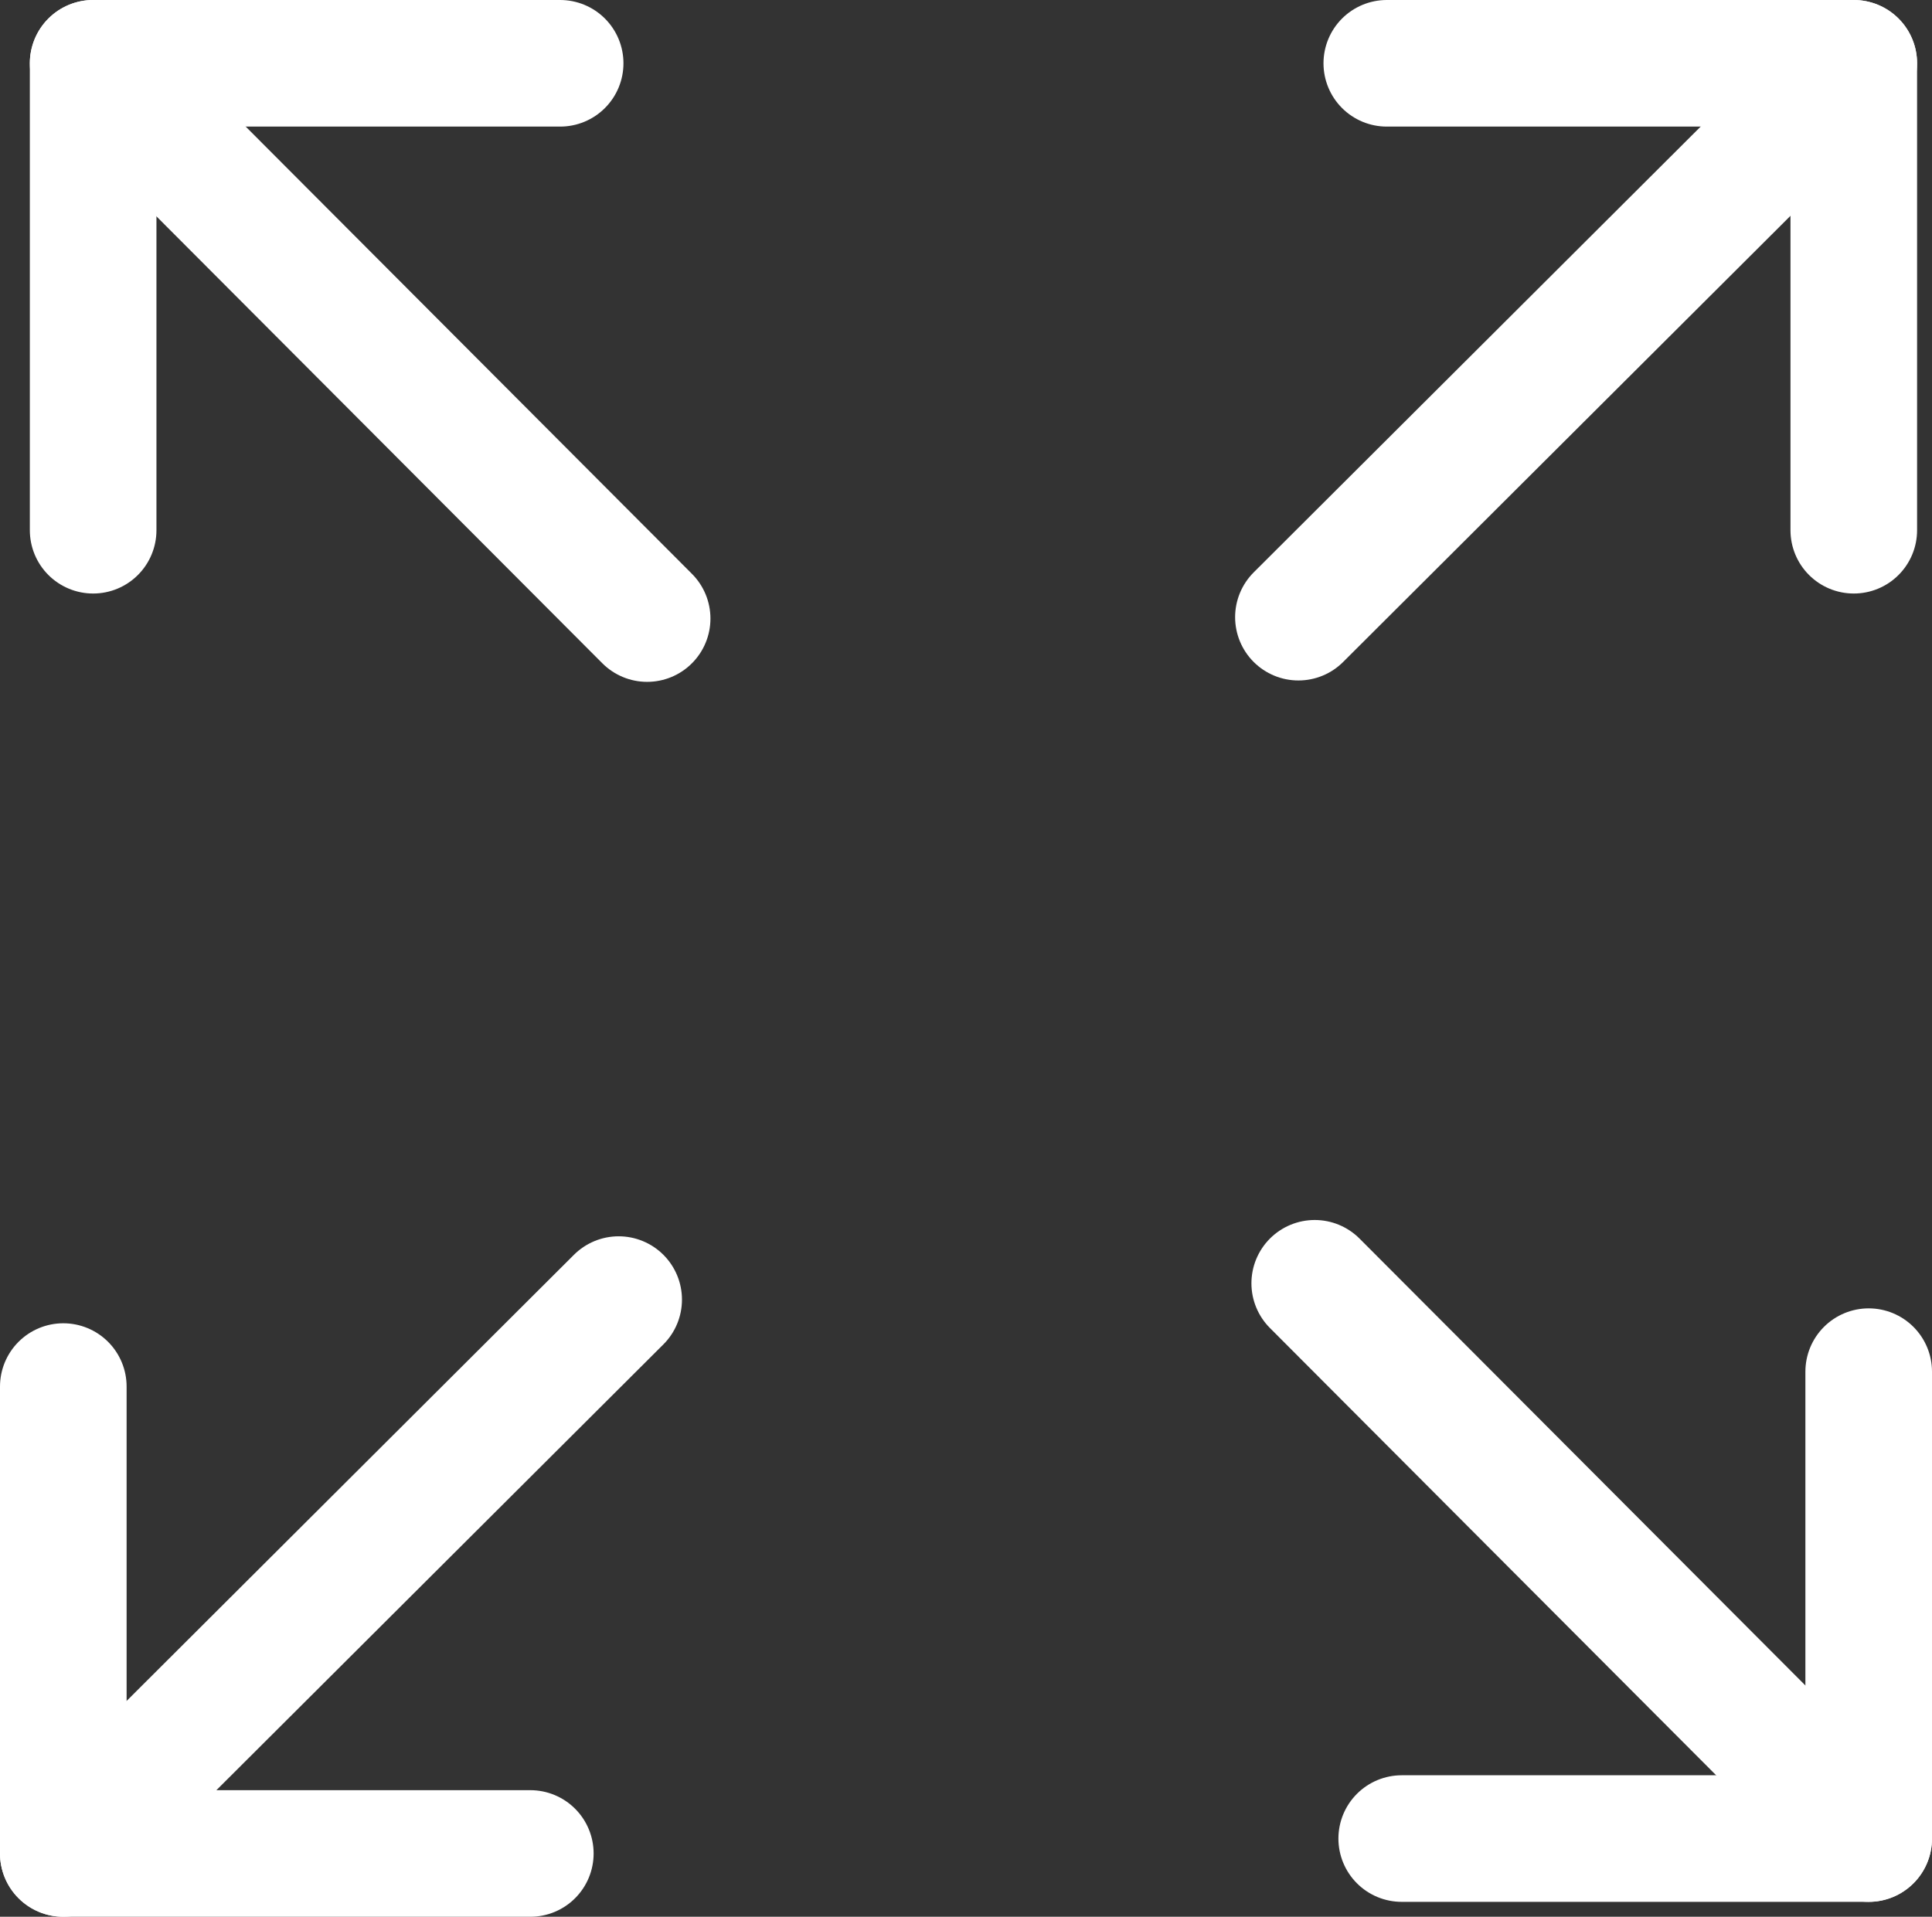
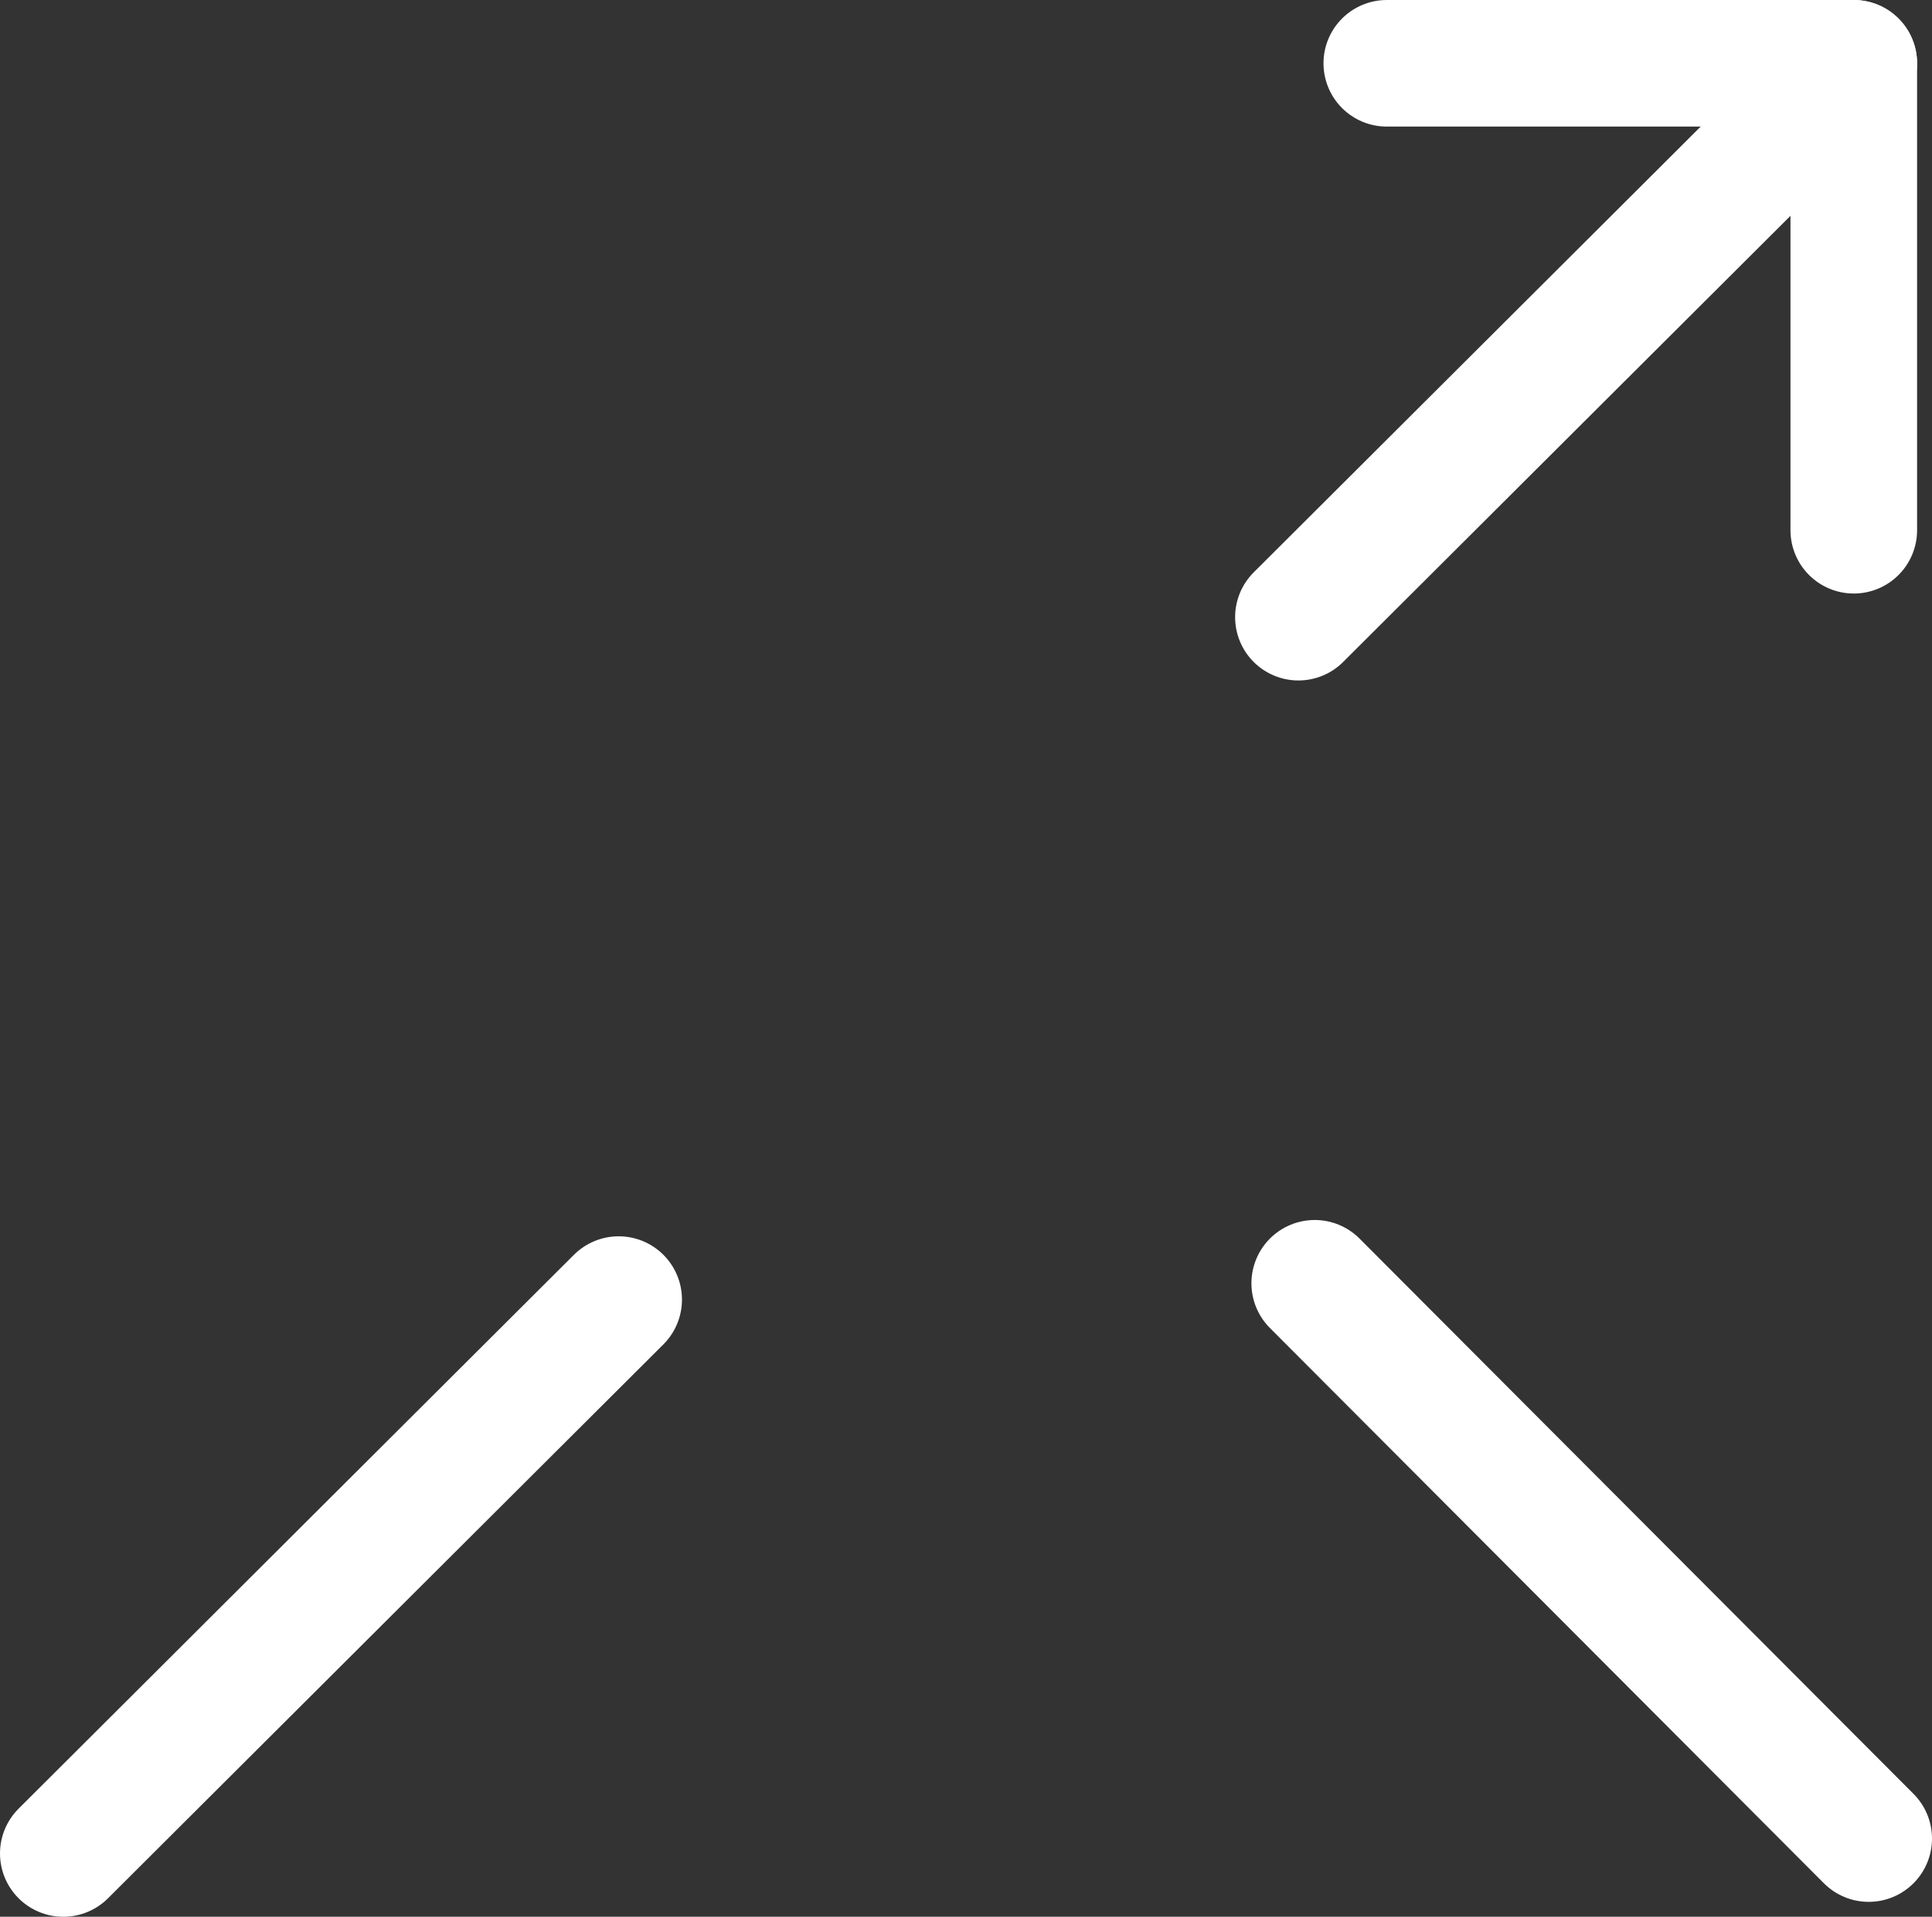
<svg xmlns="http://www.w3.org/2000/svg" id="Ebene_1" viewBox="0 0 681.19 675.93">
  <rect x="0" y="0" width="681.19" height="675.93" fill="#333333" stroke="none" />
  <defs>
    <style>.cls-1{fill:none;stroke:#fff;stroke-linecap:round;stroke-linejoin:round;stroke-width:44.64px;}</style>
  </defs>
-   <line class="cls-1" x1="32.84" y1="22.32" x2="228.17" y2="218.13" />
-   <polyline class="cls-1" points="32.84 186.98 32.84 22.32 197.5 22.32" />
  <line class="cls-1" x1="658.87" y1="648.35" x2="463.55" y2="452.54" />
-   <polyline class="cls-1" points="658.87 483.7 658.87 648.35 494.22 648.35" />
  <line class="cls-1" x1="653.61" y1="22.32" x2="457.8" y2="217.64" />
  <polyline class="cls-1" points="488.96 22.32 653.61 22.32 653.61 186.98" />
  <line class="cls-1" x1="22.32" y1="653.61" x2="218.13" y2="458.29" />
-   <polyline class="cls-1" points="186.98 653.61 22.32 653.61 22.32 488.96" />
</svg>